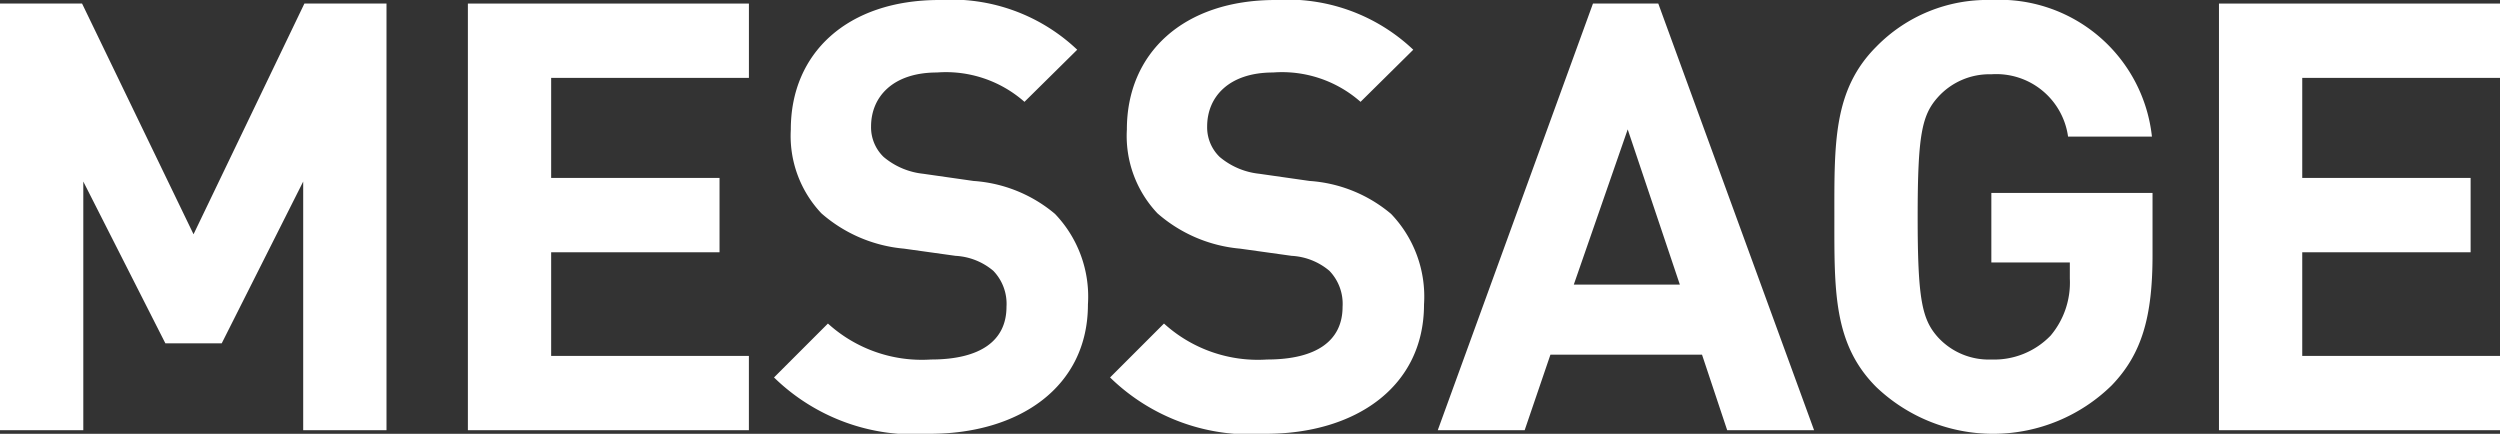
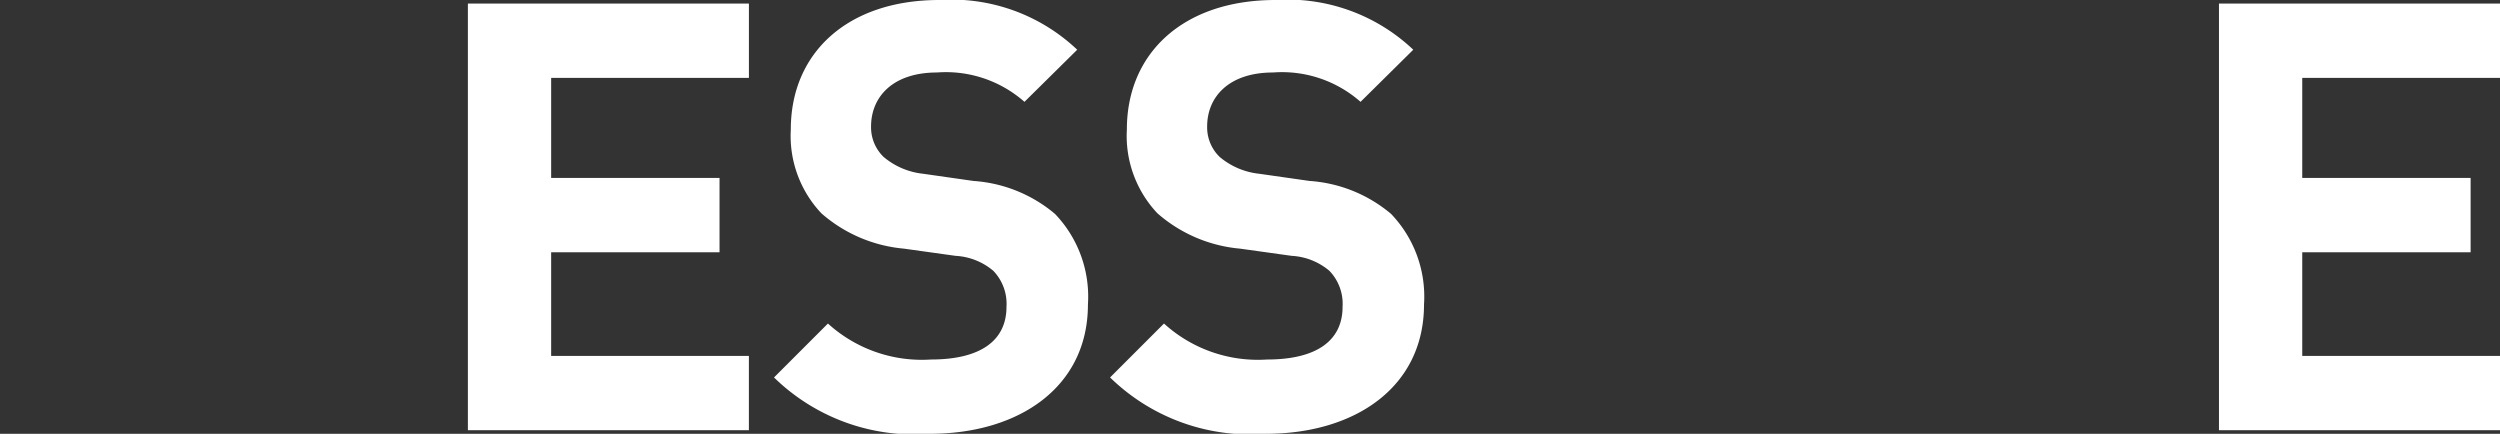
<svg xmlns="http://www.w3.org/2000/svg" width="83.461" height="14.482" viewBox="0 0 83.461 14.482">
  <rect x="0" y="0" width="83.461" height="14.482" fill="#333333" stroke="none" />
  <defs>
    <style>.cls-1{fill:#fff;}</style>
  </defs>
  <title>footer-message</title>
  <g id="レイヤー_2" data-name="レイヤー 2">
    <g id="design">
-       <path class="cls-1" d="M10.122,14.362V6.061L7.402,11.462H5.521L2.781,6.061V14.362H0V.119H2.74l3.721,7.702L10.162.119h2.741V14.362Z" />
      <path class="cls-1" d="M15.62,14.362V.119h9.382V2.6H18.4V5.94h5.621V8.422H18.4v3.46h6.601V14.362Z" />
      <path class="cls-1" d="M31.041,14.482a6.687,6.687,0,0,1-5.201-1.881l1.8-1.8A4.661,4.661,0,0,0,31.08,12.002c1.64,0,2.521-.62,2.521-1.76A1.587,1.587,0,0,0,33.161,9.041a2.127,2.127,0,0,0-1.26-.5l-1.72-.24a4.828,4.828,0,0,1-2.76-1.18,3.763,3.763,0,0,1-1.02-2.801C26.399,1.779,28.28,0,31.361,0a6.1,6.1,0,0,1,4.601,1.66L34.201,3.4a3.963,3.963,0,0,0-2.921-.98c-1.48,0-2.2.82-2.2,1.801A1.373,1.373,0,0,0,29.5,5.24a2.446,2.446,0,0,0,1.32.561l1.68.24a4.71,4.71,0,0,1,2.72,1.1,3.99,3.99,0,0,1,1.1,3.021C36.322,12.922,34.021,14.482,31.041,14.482Z" />
      <path class="cls-1" d="M42.26,14.482a6.687,6.687,0,0,1-5.201-1.881l1.8-1.8A4.661,4.661,0,0,0,42.3,12.002c1.64,0,2.521-.62,2.521-1.76A1.587,1.587,0,0,0,44.381,9.041a2.127,2.127,0,0,0-1.26-.5L41.4,8.301a4.828,4.828,0,0,1-2.76-1.18,3.763,3.763,0,0,1-1.02-2.801C37.619,1.779,39.5,0,42.58,0a6.1,6.1,0,0,1,4.601,1.66L45.421,3.4a3.963,3.963,0,0,0-2.921-.98c-1.48,0-2.2.82-2.2,1.801a1.373,1.373,0,0,0,.42,1.02A2.446,2.446,0,0,0,42.04,5.801l1.68.24a4.71,4.71,0,0,1,2.72,1.1,3.99,3.99,0,0,1,1.1,3.021C47.541,12.922,45.241,14.482,42.26,14.482Z" />
-       <path class="cls-1" d="M57.661,14.362l-.84-2.521h-5.061l-.86,2.521H47.999L53.18.119H55.361L60.562,14.362Zm-3.321-10.042L52.54,9.502h3.541Z" />
-       <path class="cls-1" d="M70.501,12.862a5.653,5.653,0,0,1-7.862.06c-1.44-1.439-1.4-3.221-1.4-5.681,0-2.461-.04-4.241,1.4-5.682A5.182,5.182,0,0,1,66.48,0a5.119,5.119,0,0,1,5.361,4.561H69.041A2.417,2.417,0,0,0,66.48,2.48a2.311,2.311,0,0,0-1.78.76c-.54.6-.68,1.26-.68,4.001,0,2.74.14,3.421.68,4.021A2.299,2.299,0,0,0,66.48,12.002a2.616,2.616,0,0,0,1.98-.8,2.744,2.744,0,0,0,.64-1.9v-.54H66.48V6.441h5.381V8.521C71.861,10.582,71.501,11.822,70.501,12.862Z" />
      <path class="cls-1" d="M74.079,14.362V.119h9.382V2.6H76.859V5.94h5.621V8.422H76.859v3.46h6.602V14.362Z" />
    </g>
  </g>
</svg>